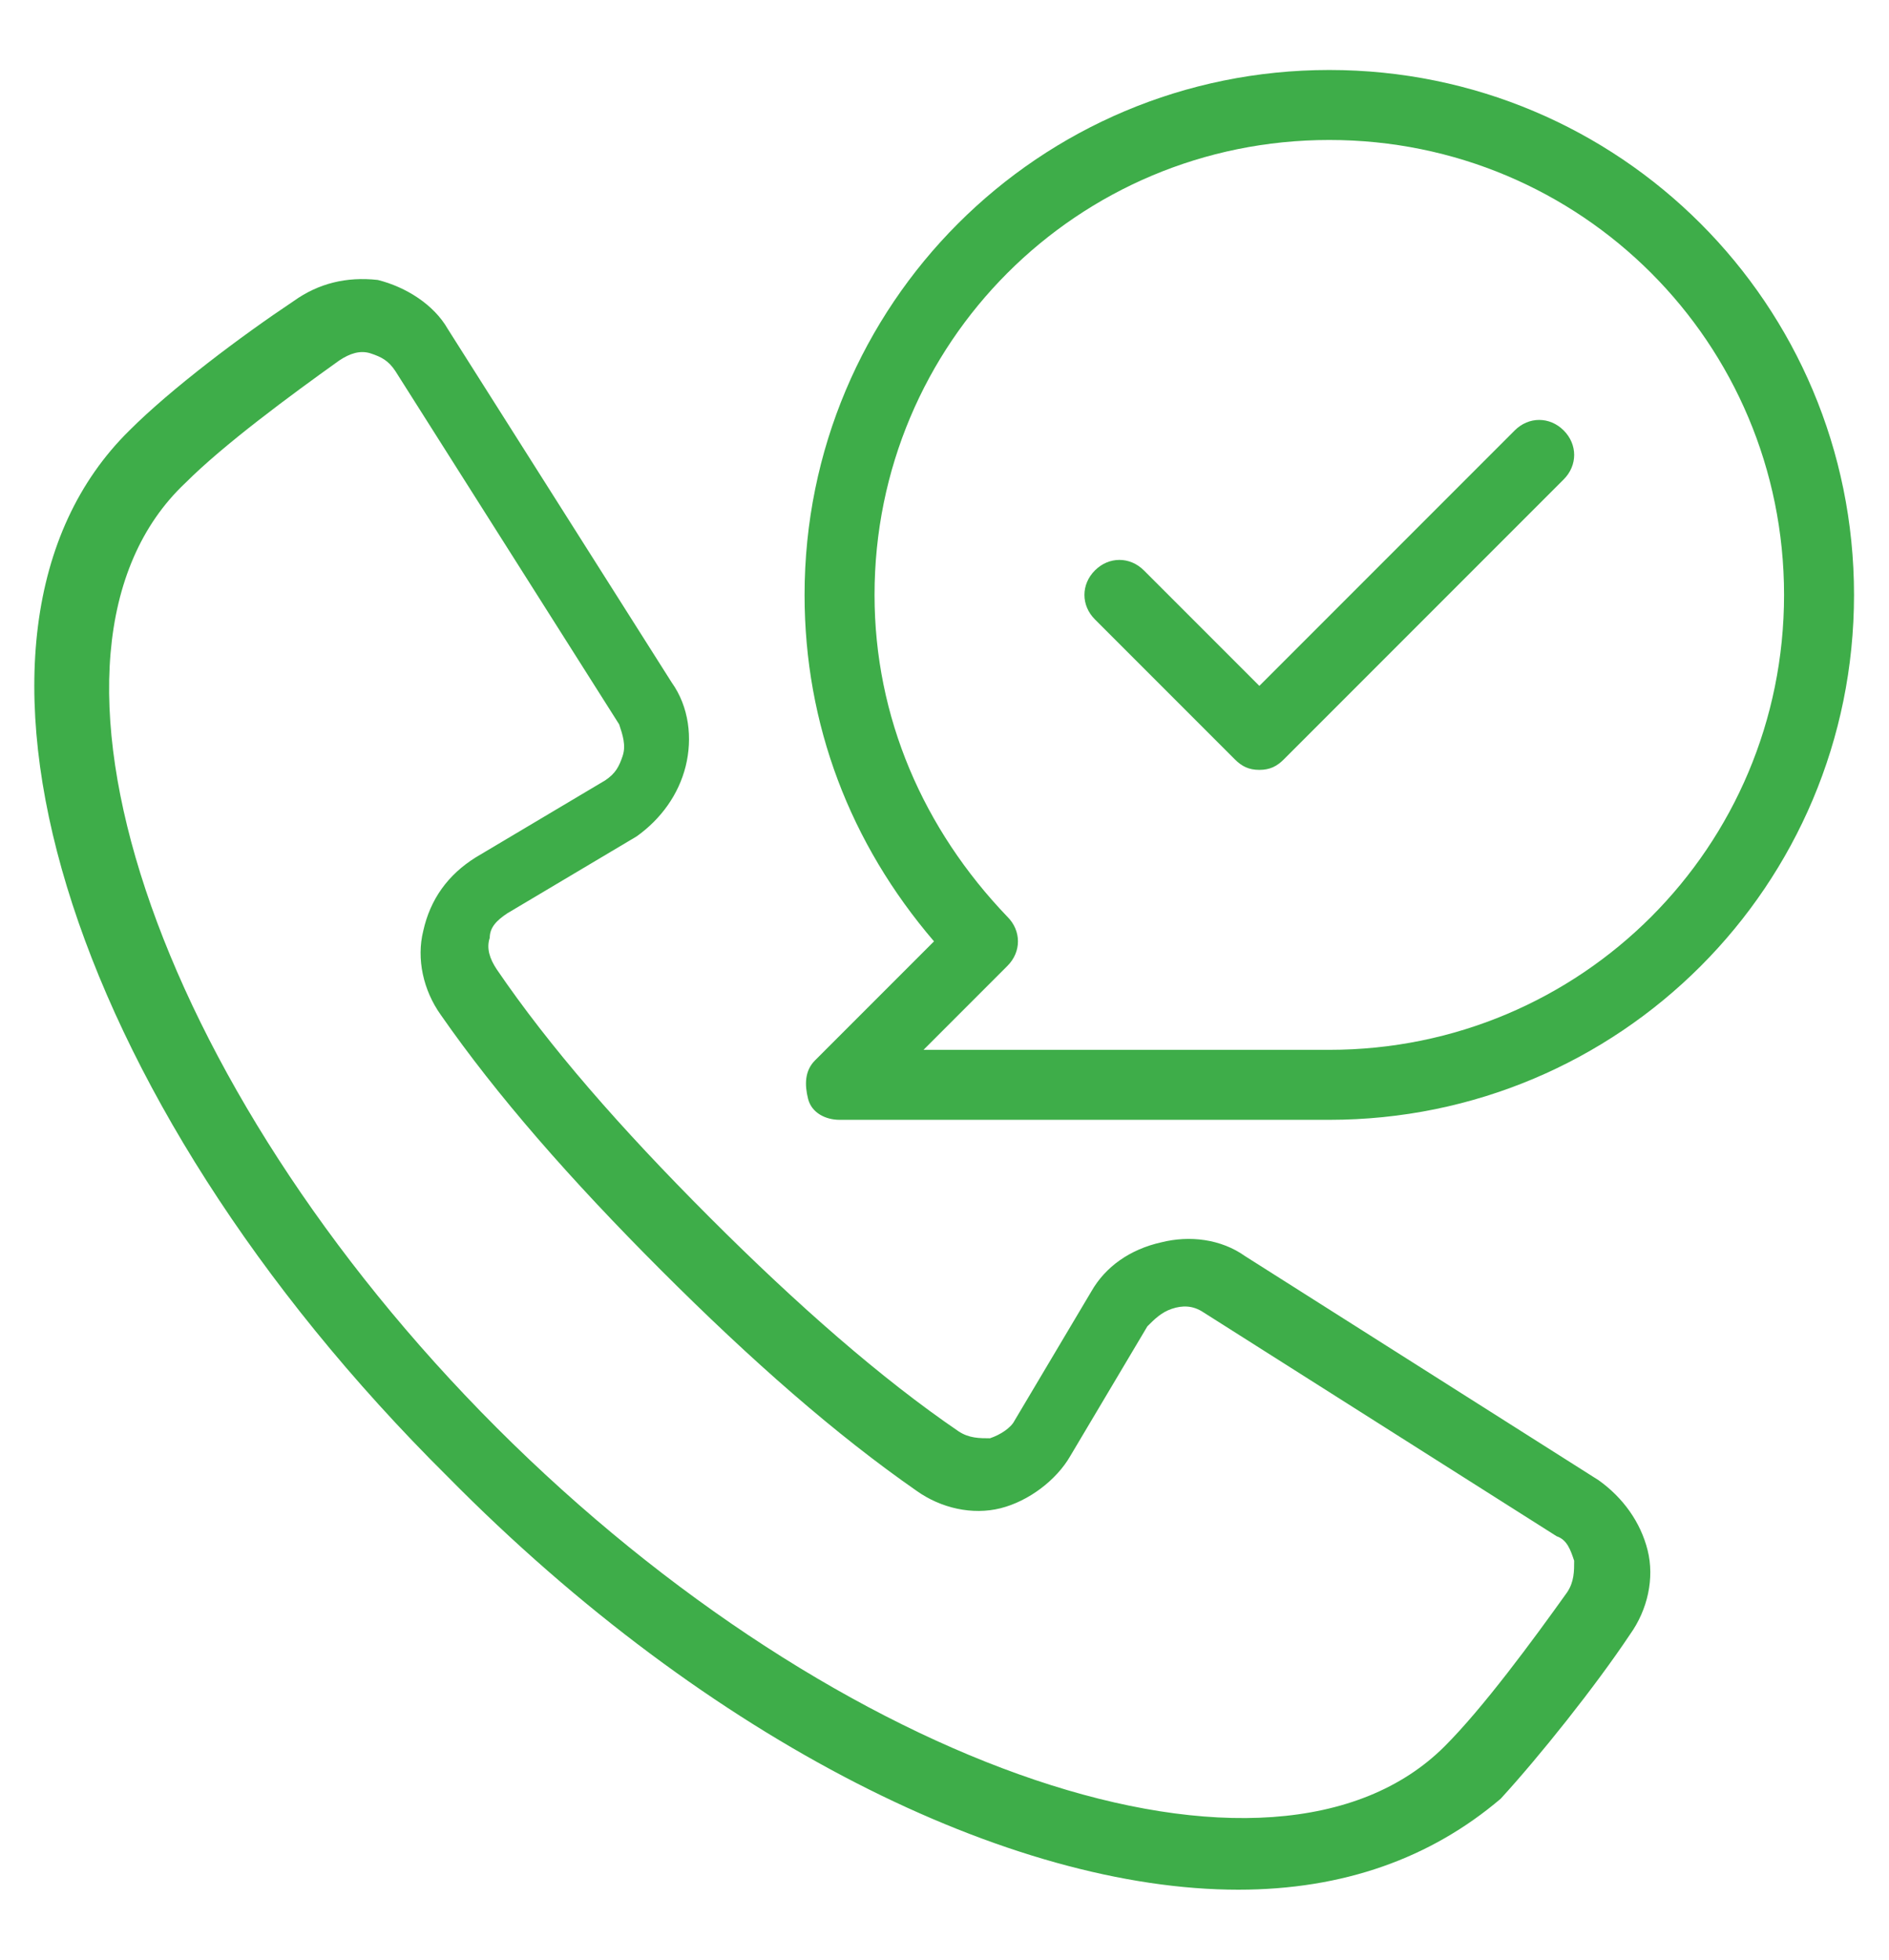
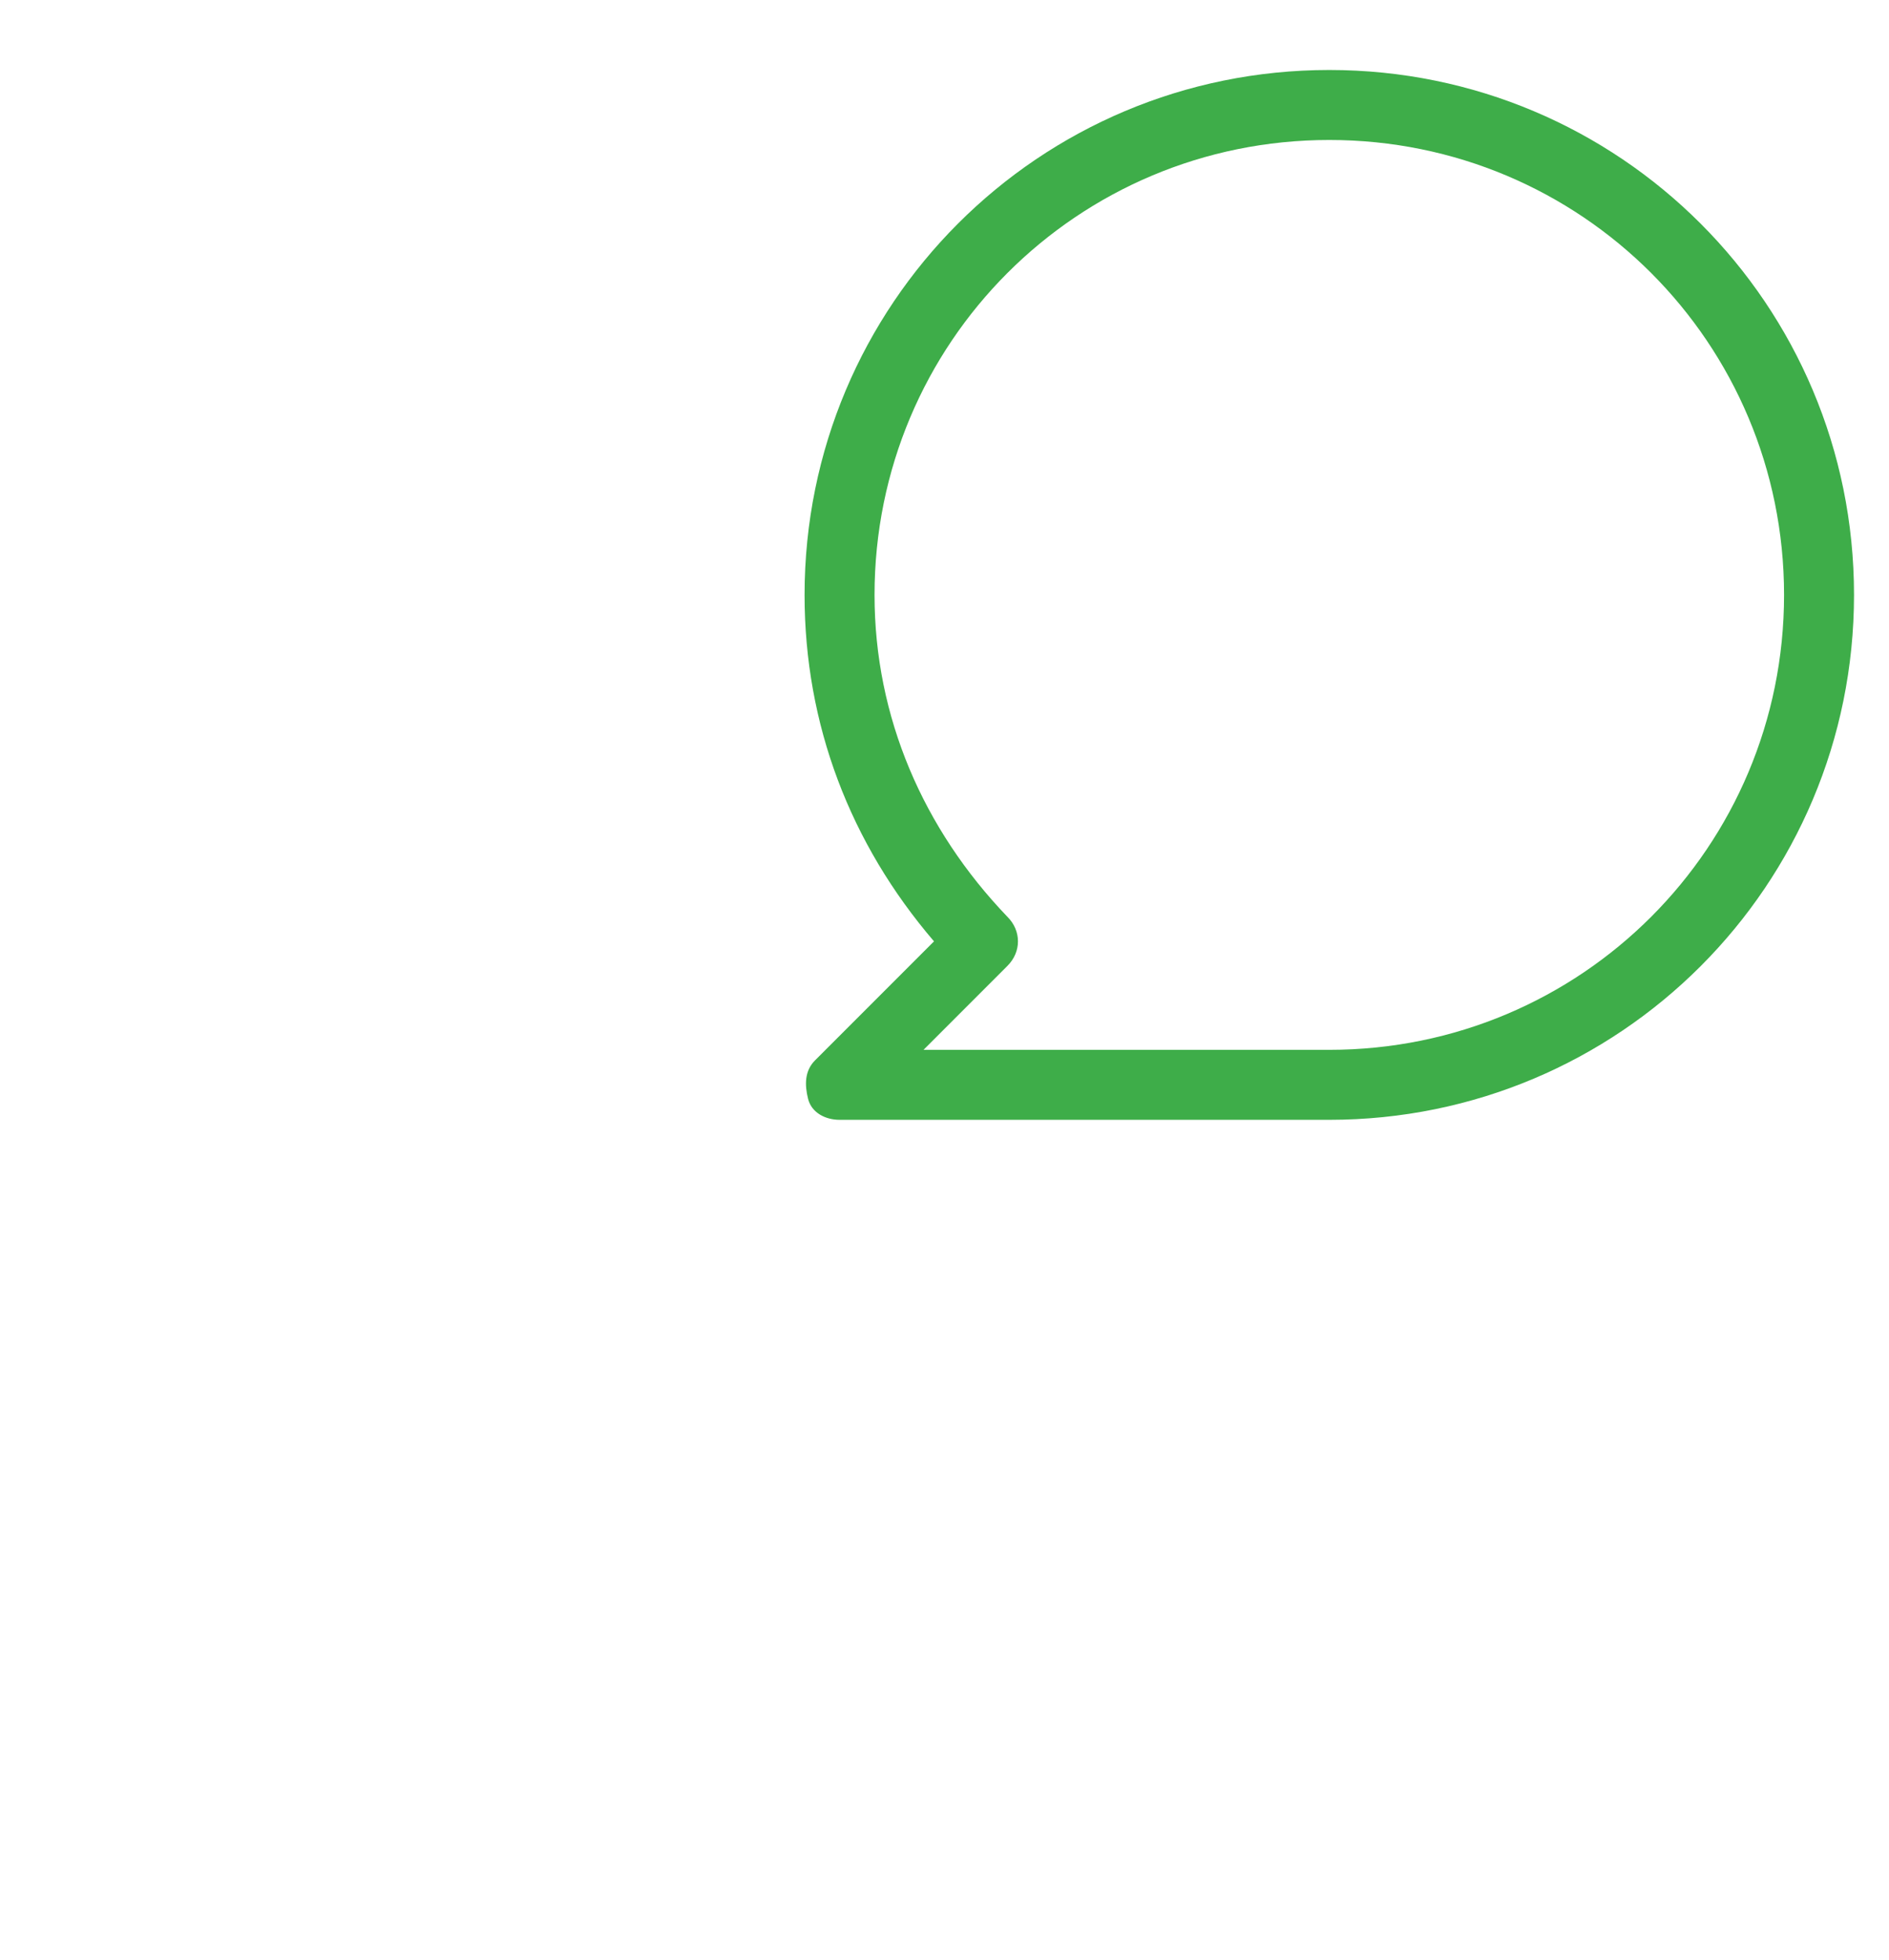
<svg xmlns="http://www.w3.org/2000/svg" version="1.1" id="Layer_1" x="0px" y="0px" viewBox="0 0 54 56" style="enable-background:new 0 0 54 56;" xml:space="preserve">
  <style type="text/css">
	.st0{fill:#3EAD49;}
</style>
  <g>
-     <path class="st0" d="M35.4,54c-6.5,0-15.1-4.2-22.6-11.8l0,0C1.8,31.3-2.2,18.1,3.7,12.3c1.2-1.2,3.2-2.7,4.7-3.7   C9.1,8.1,9.9,7.9,10.8,8c0.8,0.2,1.6,0.7,2,1.4l6.4,10.1c0.5,0.7,0.6,1.6,0.4,2.4c-0.2,0.8-0.7,1.5-1.4,2l-3.7,2.2   c-0.3,0.2-0.5,0.4-0.5,0.7c-0.1,0.3,0,0.6,0.2,0.9c1.5,2.2,3.5,4.5,6.1,7.1c2.5,2.5,4.9,4.6,7.1,6.1c0.3,0.2,0.6,0.2,0.9,0.2   c0.3-0.1,0.6-0.3,0.7-0.5l2.2-3.7c0.4-0.7,1.1-1.2,2-1.4c0.8-0.2,1.7-0.1,2.4,0.4l10.1,6.4c0.7,0.5,1.2,1.2,1.4,2   c0.2,0.8,0,1.7-0.5,2.4c-1,1.5-2.6,3.5-3.7,4.7C40.9,53.1,38.4,54,35.4,54z M14.2,40.8c9.8,9.8,22.2,14,27.1,9.1   c1.1-1.1,2.5-3,3.5-4.4c0.2-0.3,0.2-0.6,0.2-0.9c-0.1-0.3-0.2-0.6-0.5-0.7l-10.1-6.4c-0.3-0.2-0.6-0.2-0.9-0.1   c-0.3,0.1-0.5,0.3-0.7,0.5l-2.2,3.7c-0.4,0.7-1.2,1.3-2,1.5c-0.8,0.2-1.7,0-2.4-0.5c-2.3-1.6-4.7-3.7-7.3-6.3   c-2.6-2.6-4.7-5-6.3-7.3c-0.5-0.7-0.7-1.6-0.5-2.4c0.2-0.9,0.7-1.6,1.5-2.1l3.7-2.2c0.3-0.2,0.4-0.4,0.5-0.7c0.1-0.3,0-0.6-0.1-0.9   l-6.4-10.1c-0.2-0.3-0.4-0.4-0.7-0.5c-0.3-0.1-0.6,0-0.9,0.2c-1.4,1-3.3,2.4-4.4,3.5C0.2,18.6,4.4,31,14.2,40.8L14.2,40.8z" />
    <path class="st0" d="M38,32H24c-0.4,0-0.8-0.2-0.9-0.6s-0.1-0.8,0.2-1.1l3.4-3.4C24.3,24.1,23,20.7,23,17c0-8.3,6.7-15,15-15   s15,6.7,15,15S46.3,32,38,32z M26.4,30H38c7.2,0,13-5.8,13-13S45.2,4,38,4S25,9.8,25,17c0,3.5,1.4,6.7,3.8,9.2c0.4,0.4,0.4,1,0,1.4   L26.4,30z" />
-     <path class="st0" d="M36,22c-0.3,0-0.5-0.1-0.7-0.3l-4-4c-0.4-0.4-0.4-1,0-1.4c0.4-0.4,1-0.4,1.4,0l3.3,3.3l7.3-7.3   c0.4-0.4,1-0.4,1.4,0c0.4,0.4,0.4,1,0,1.4l-8,8C36.5,21.9,36.3,22,36,22z" />
  </g>
</svg>